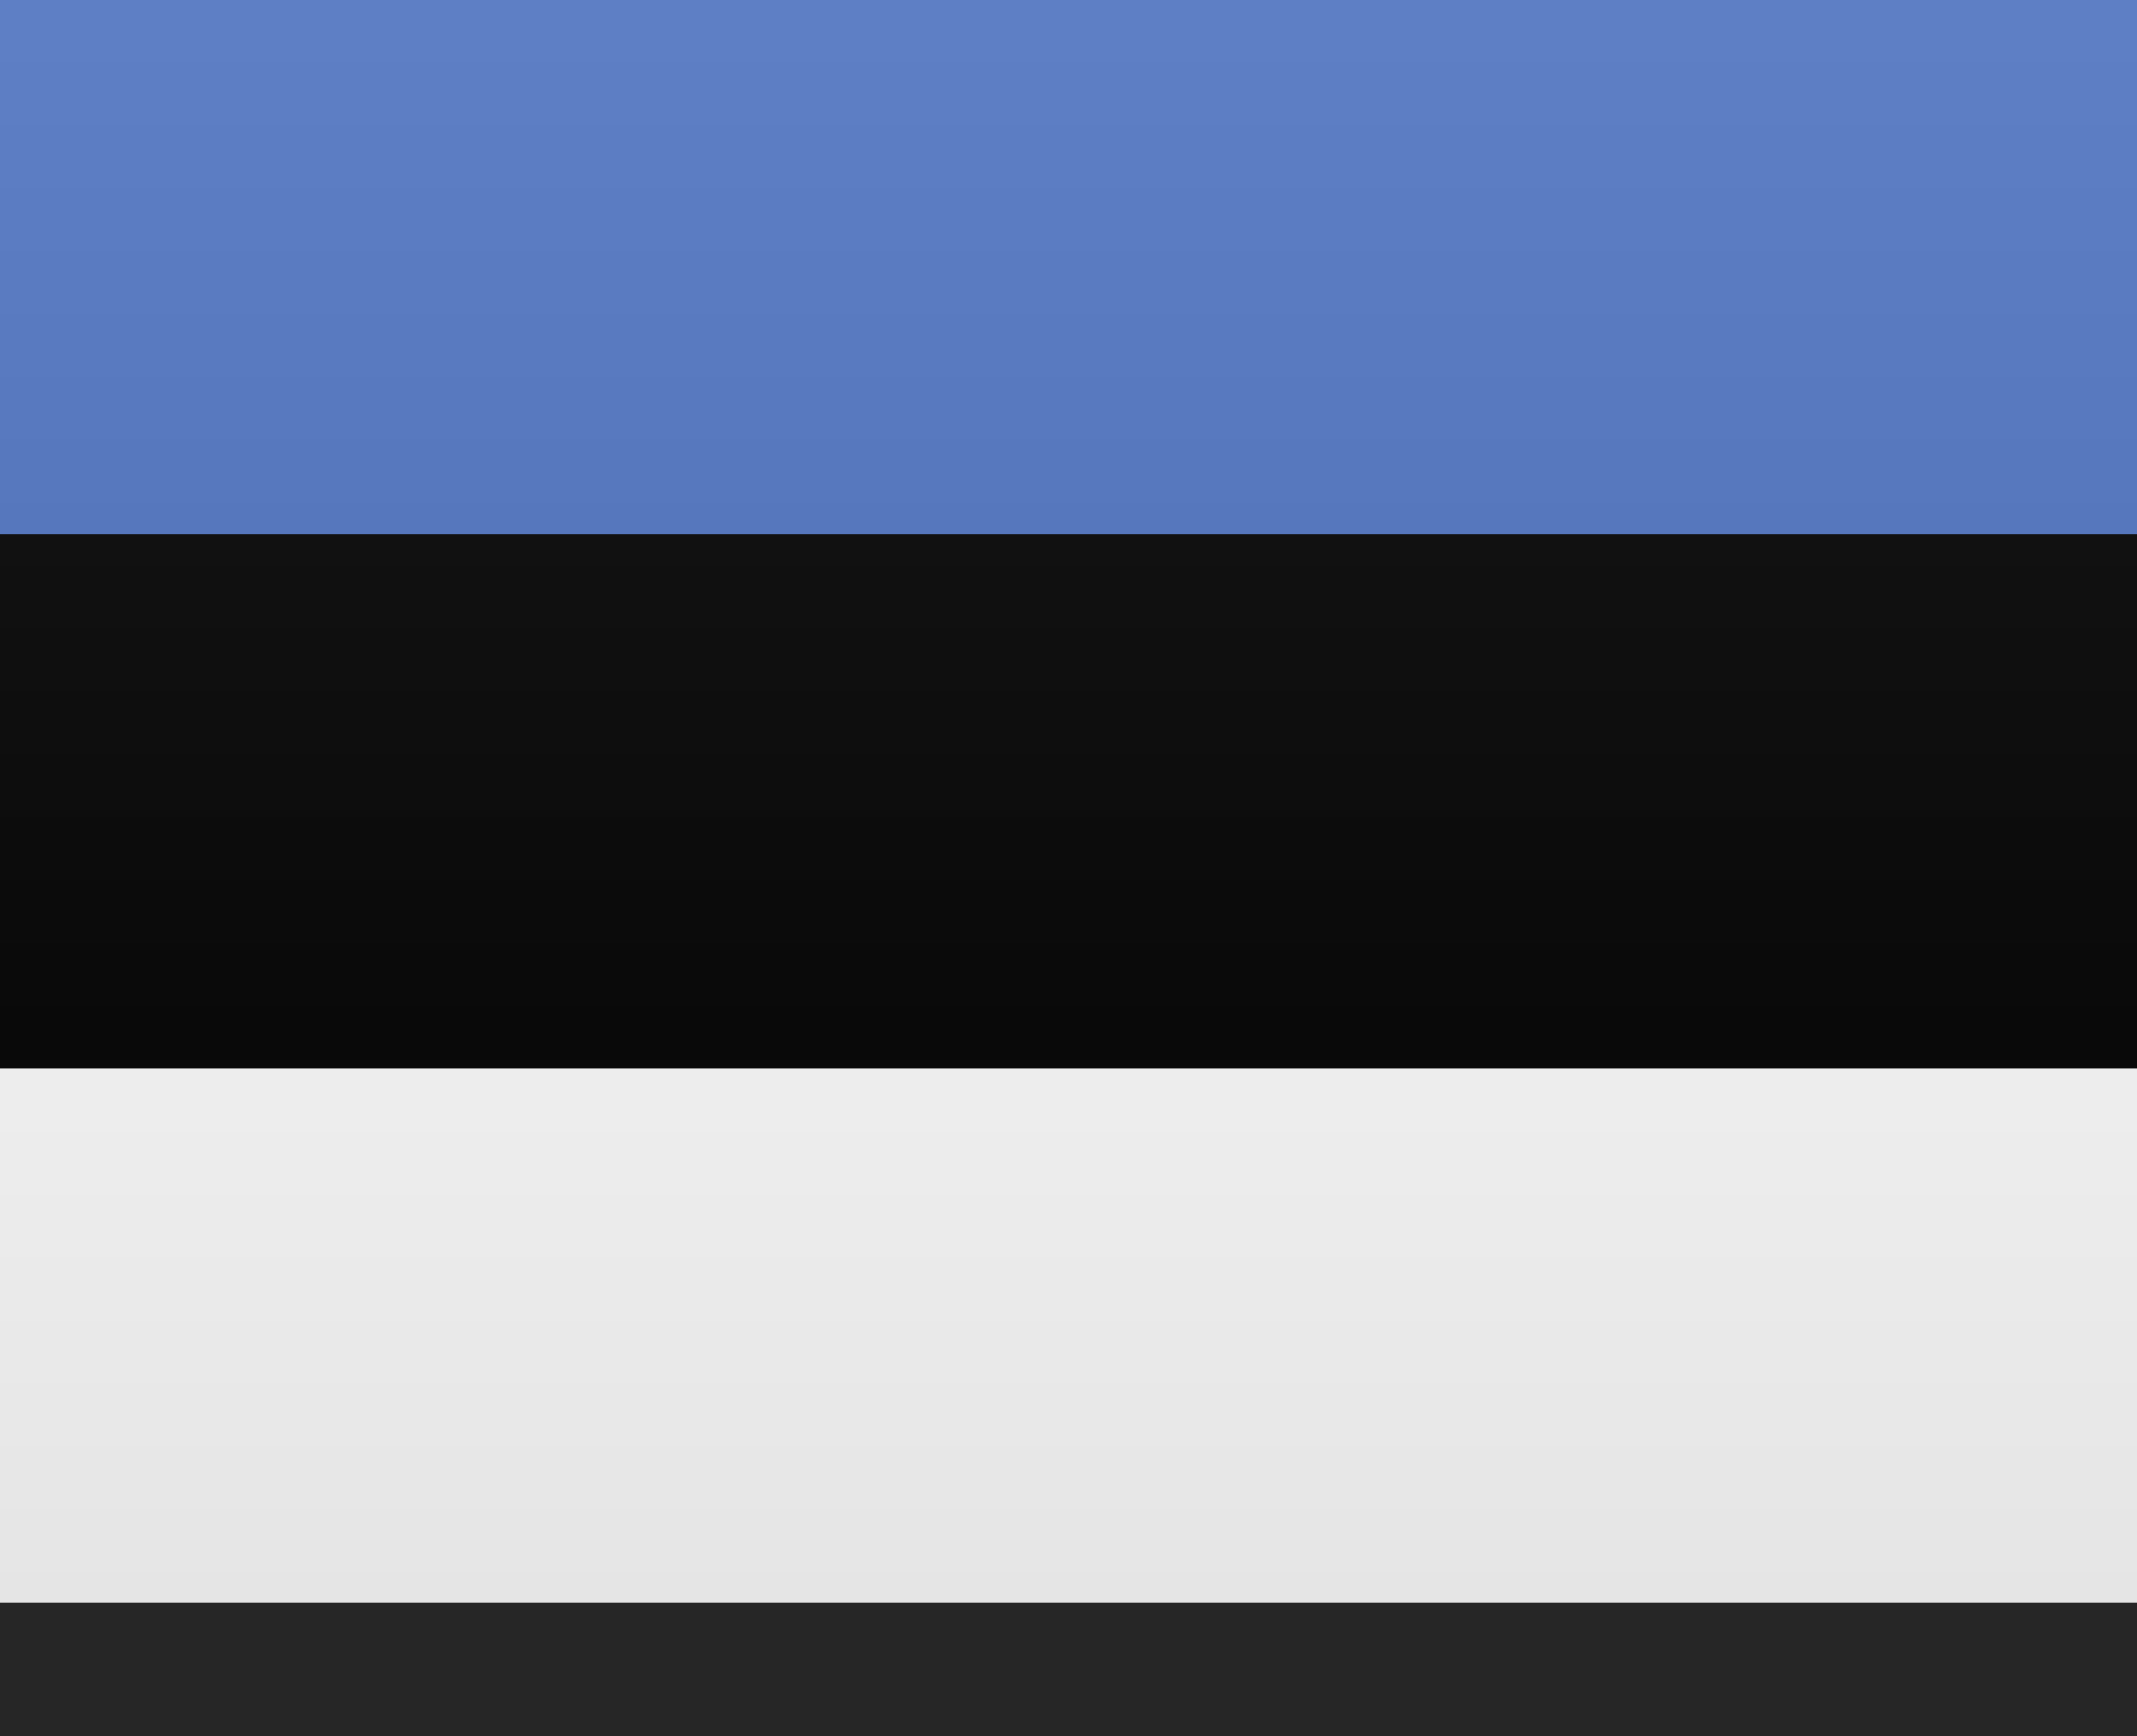
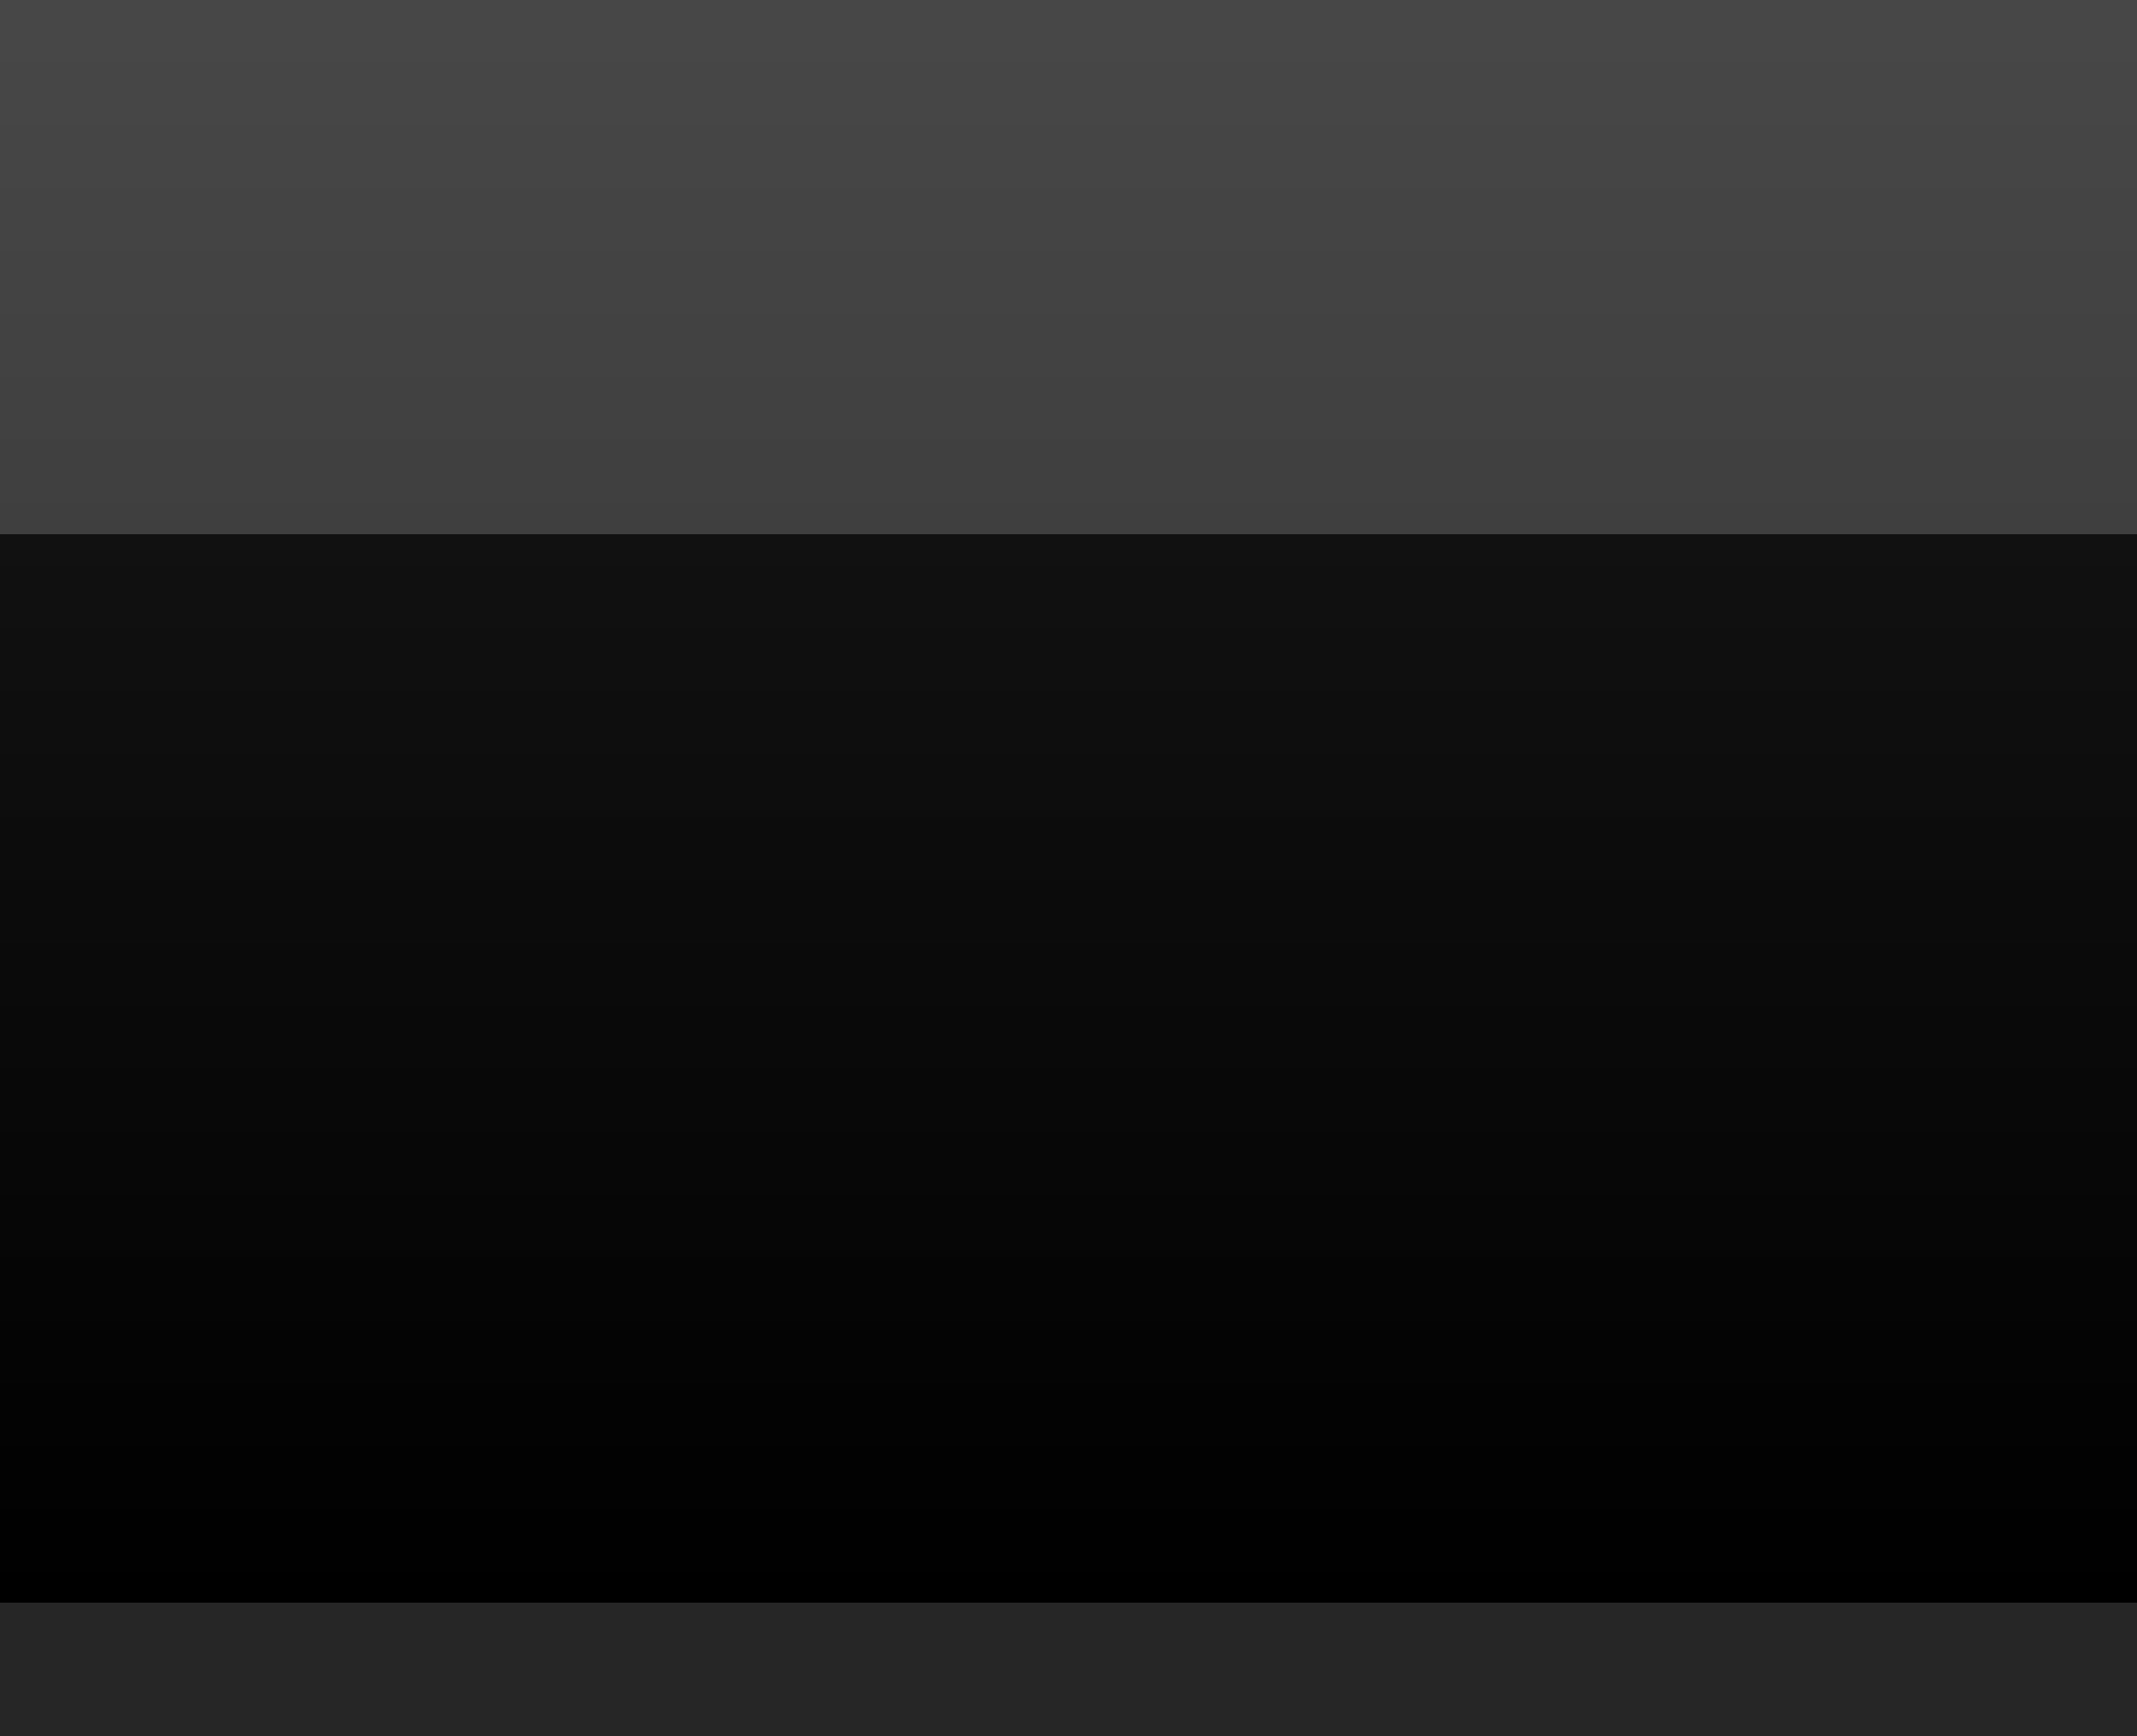
<svg xmlns="http://www.w3.org/2000/svg" version="1.1" id="Layer_1" x="0px" y="0px" width="16px" height="13px" viewBox="0 0 16 13" enable-background="new 0 0 16 13" xml:space="preserve">
  <rect x="0" y="0" width="16" height="13" fill="#333333" stroke="none" />
  <g>
-     <rect fill="#4D72C0" width="16" height="4" />
    <rect y="4" width="16" height="8" />
-     <rect y="8" fill="#FFFFFF" width="16" height="4" />
  </g>
  <rect id="shadow" y="12" opacity="0.25" enable-background="new    " width="16" height="1" />
  <linearGradient id="Gradient_00000062188871504557523870000007857132378465663929_" gradientUnits="userSpaceOnUse" x1="8" y1="6" x2="8" y2="-6" gradientTransform="matrix(1 0 0 -1 0 6)">
    <stop offset="0" style="stop-color:#FFFFFF;stop-opacity:0.1" />
    <stop offset="1" style="stop-color:#000000;stop-opacity:0.1" />
  </linearGradient>
  <rect id="Gradient" fill="url(#Gradient_00000062188871504557523870000007857132378465663929_)" width="16" height="12" />
</svg>